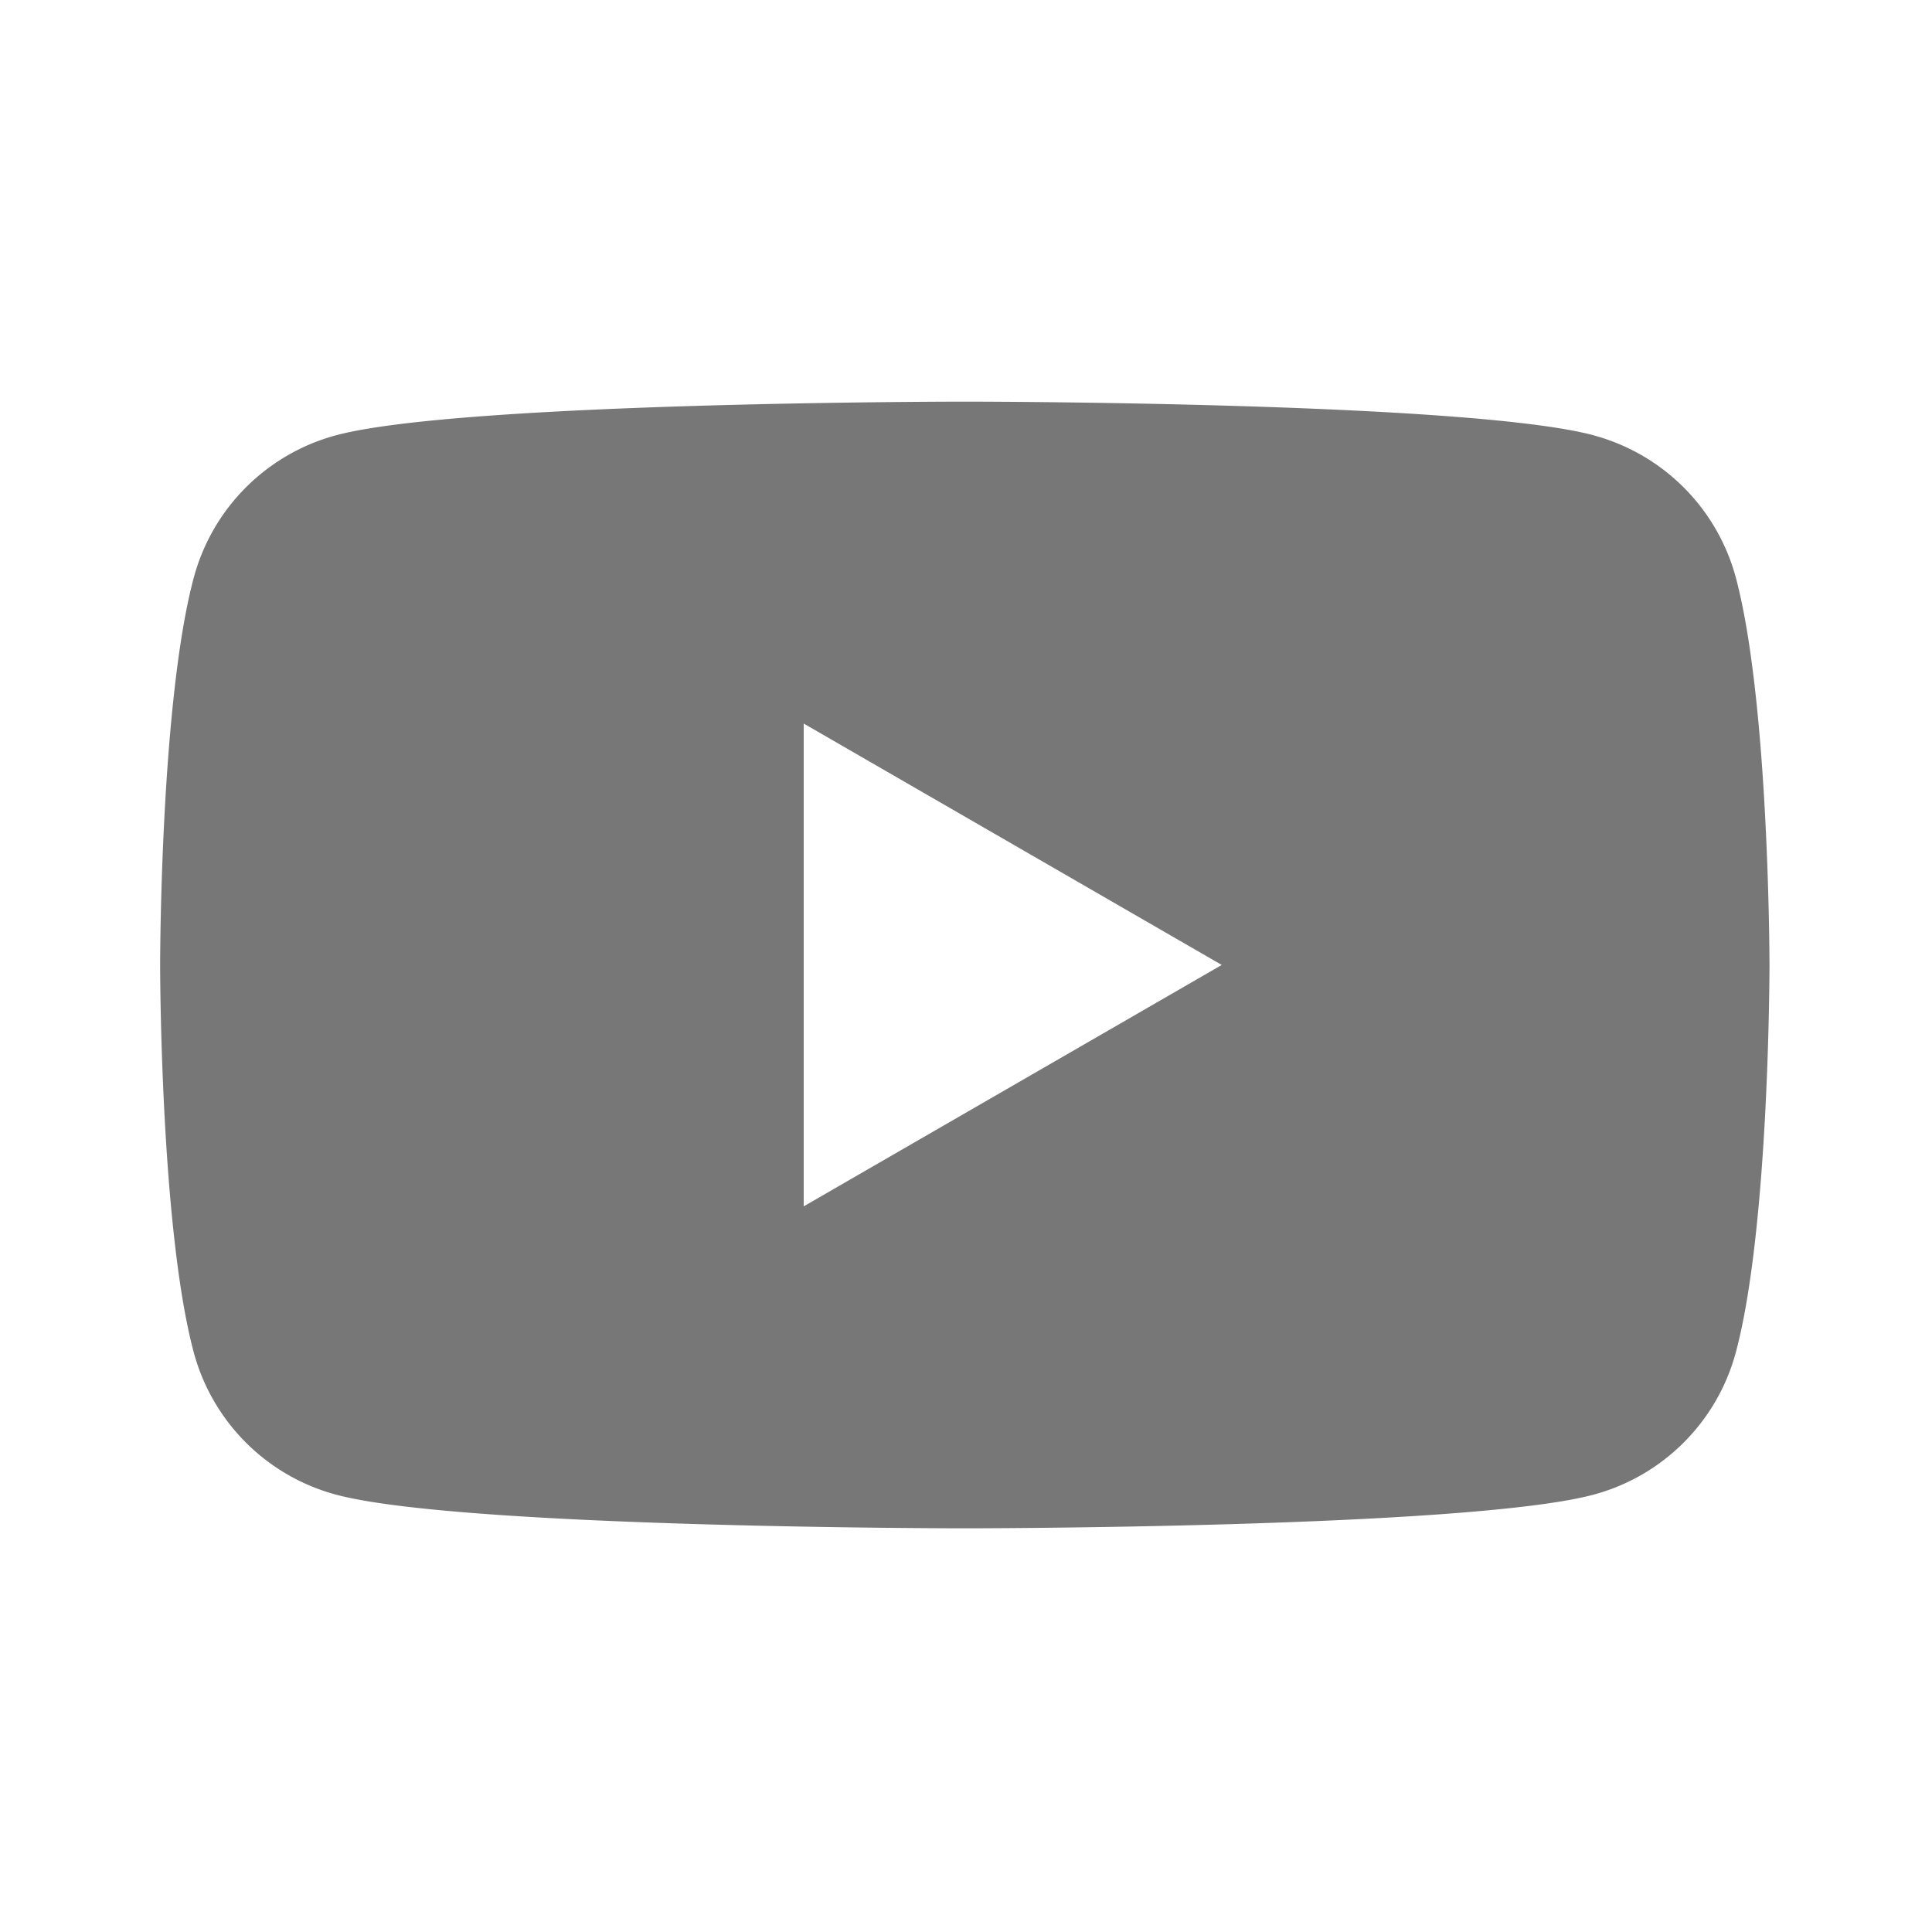
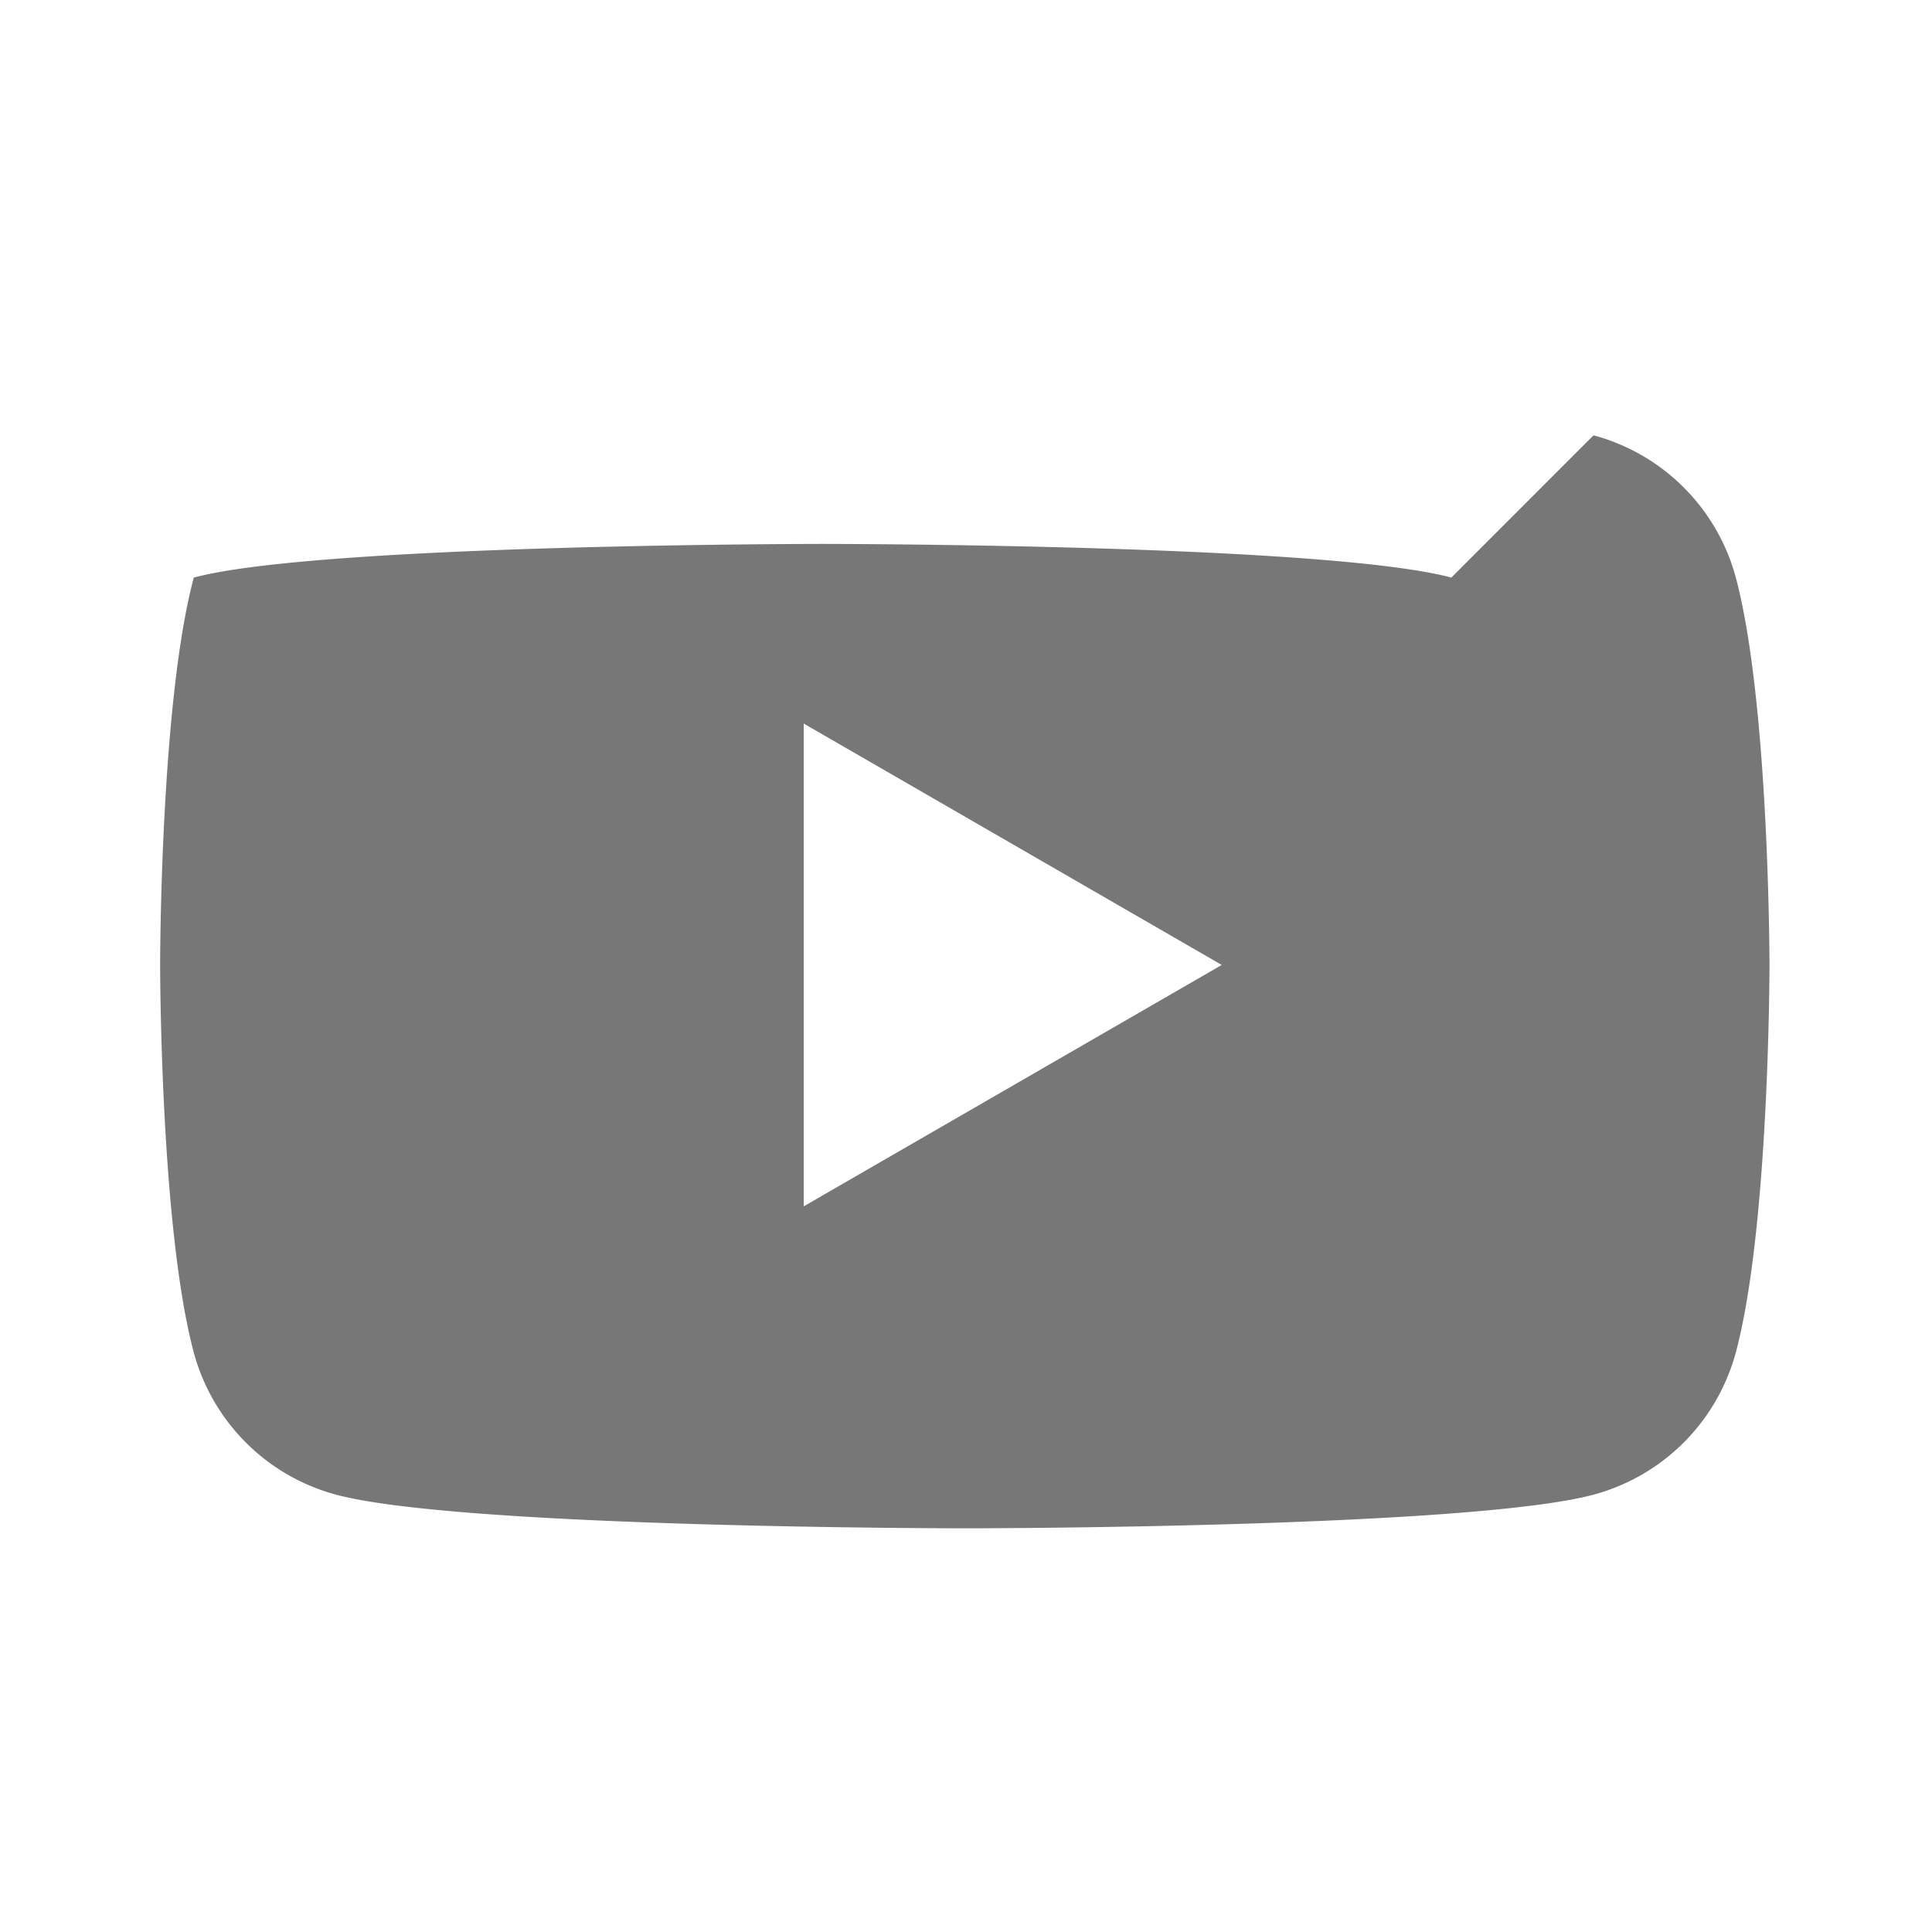
<svg xmlns="http://www.w3.org/2000/svg" width="150" height="150" viewBox="0 0 39.688 39.688" version="1.1" id="svg1">
  <defs id="defs1" />
  <g id="layer1" transform="matrix(0.833,0,0,0.833,-41.545,-33.617)" style="fill:#777777;fill-opacity:1;stroke:none">
-     <path id="rect1" style="fill:none;stroke-width:0.639;stroke-dashoffset:0.378;paint-order:markers stroke fill" transform="matrix(1.2,0,0,1.2,49.854,40.341)" d="M 0,0 H 39.688 V 39.688 H 0 Z" />
-     <path fill-rule="evenodd" d="m 89.172,51.092 a 4.97,4.97 0 0 1 3.509,3.508 c 0.827,3.095 0.83,9.554 0.83,9.554 0,0 0,6.459 -0.83,9.553 a 4.971,4.971 0 0 1 -3.508,3.509 c -3.095,0.83 -15.507,0.83 -15.507,0.83 0,0 -12.411,0 -15.505,-0.83 A 4.97,4.97 0 0 1 54.652,73.707 c -0.829,-3.097 -0.829,-9.554 -0.829,-9.554 0,0 0,-6.459 0.83,-9.553 a 4.97,4.97 0 0 1 3.508,-3.509 c 3.097,-0.83 15.507,-0.83 15.507,-0.83 0,0 12.412,0 15.505,0.83 z M 80.005,64.152 69.694,70.106 V 58.2 l 10.311,5.954 z" clip-rule="evenodd" id="path3" style="fill:#777777;fill-opacity:1;stroke:none;stroke-width:1.158" />
+     <path fill-rule="evenodd" d="m 89.172,51.092 a 4.97,4.97 0 0 1 3.509,3.508 c 0.827,3.095 0.83,9.554 0.83,9.554 0,0 0,6.459 -0.83,9.553 a 4.971,4.971 0 0 1 -3.508,3.509 c -3.095,0.83 -15.507,0.83 -15.507,0.83 0,0 -12.411,0 -15.505,-0.83 A 4.97,4.97 0 0 1 54.652,73.707 c -0.829,-3.097 -0.829,-9.554 -0.829,-9.554 0,0 0,-6.459 0.83,-9.553 c 3.097,-0.83 15.507,-0.83 15.507,-0.83 0,0 12.412,0 15.505,0.83 z M 80.005,64.152 69.694,70.106 V 58.2 l 10.311,5.954 z" clip-rule="evenodd" id="path3" style="fill:#777777;fill-opacity:1;stroke:none;stroke-width:1.158" />
  </g>
</svg>